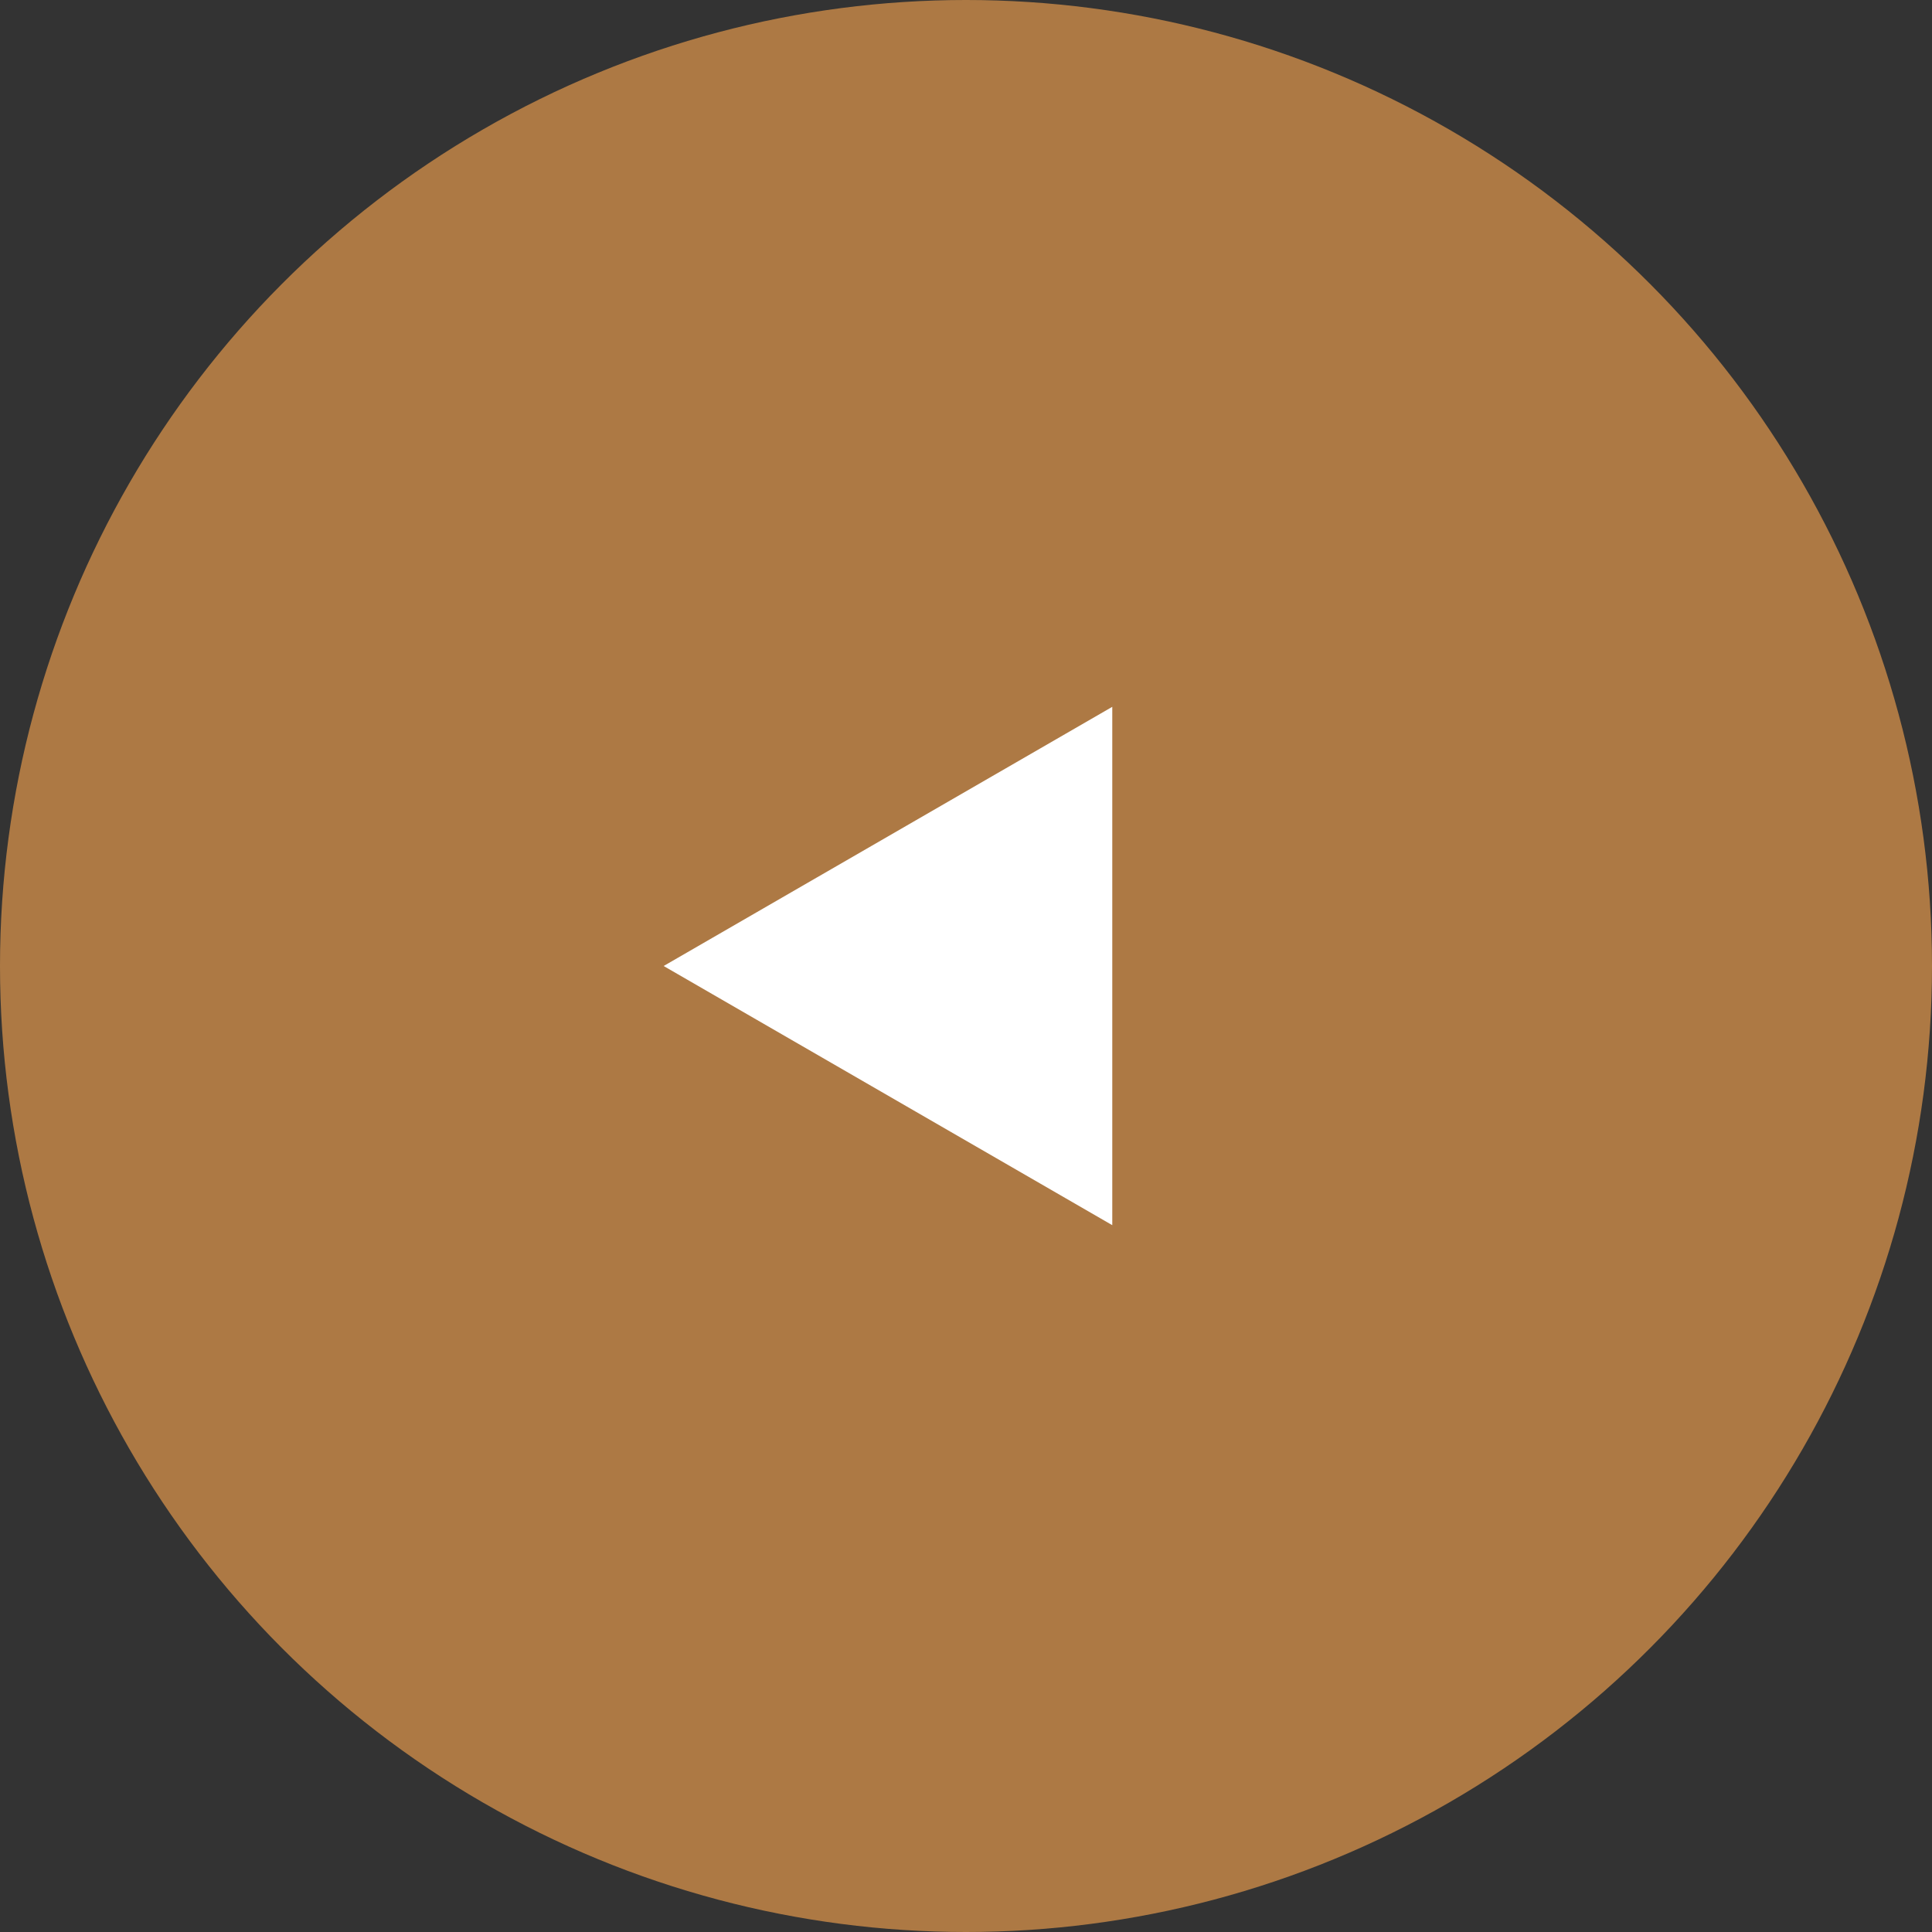
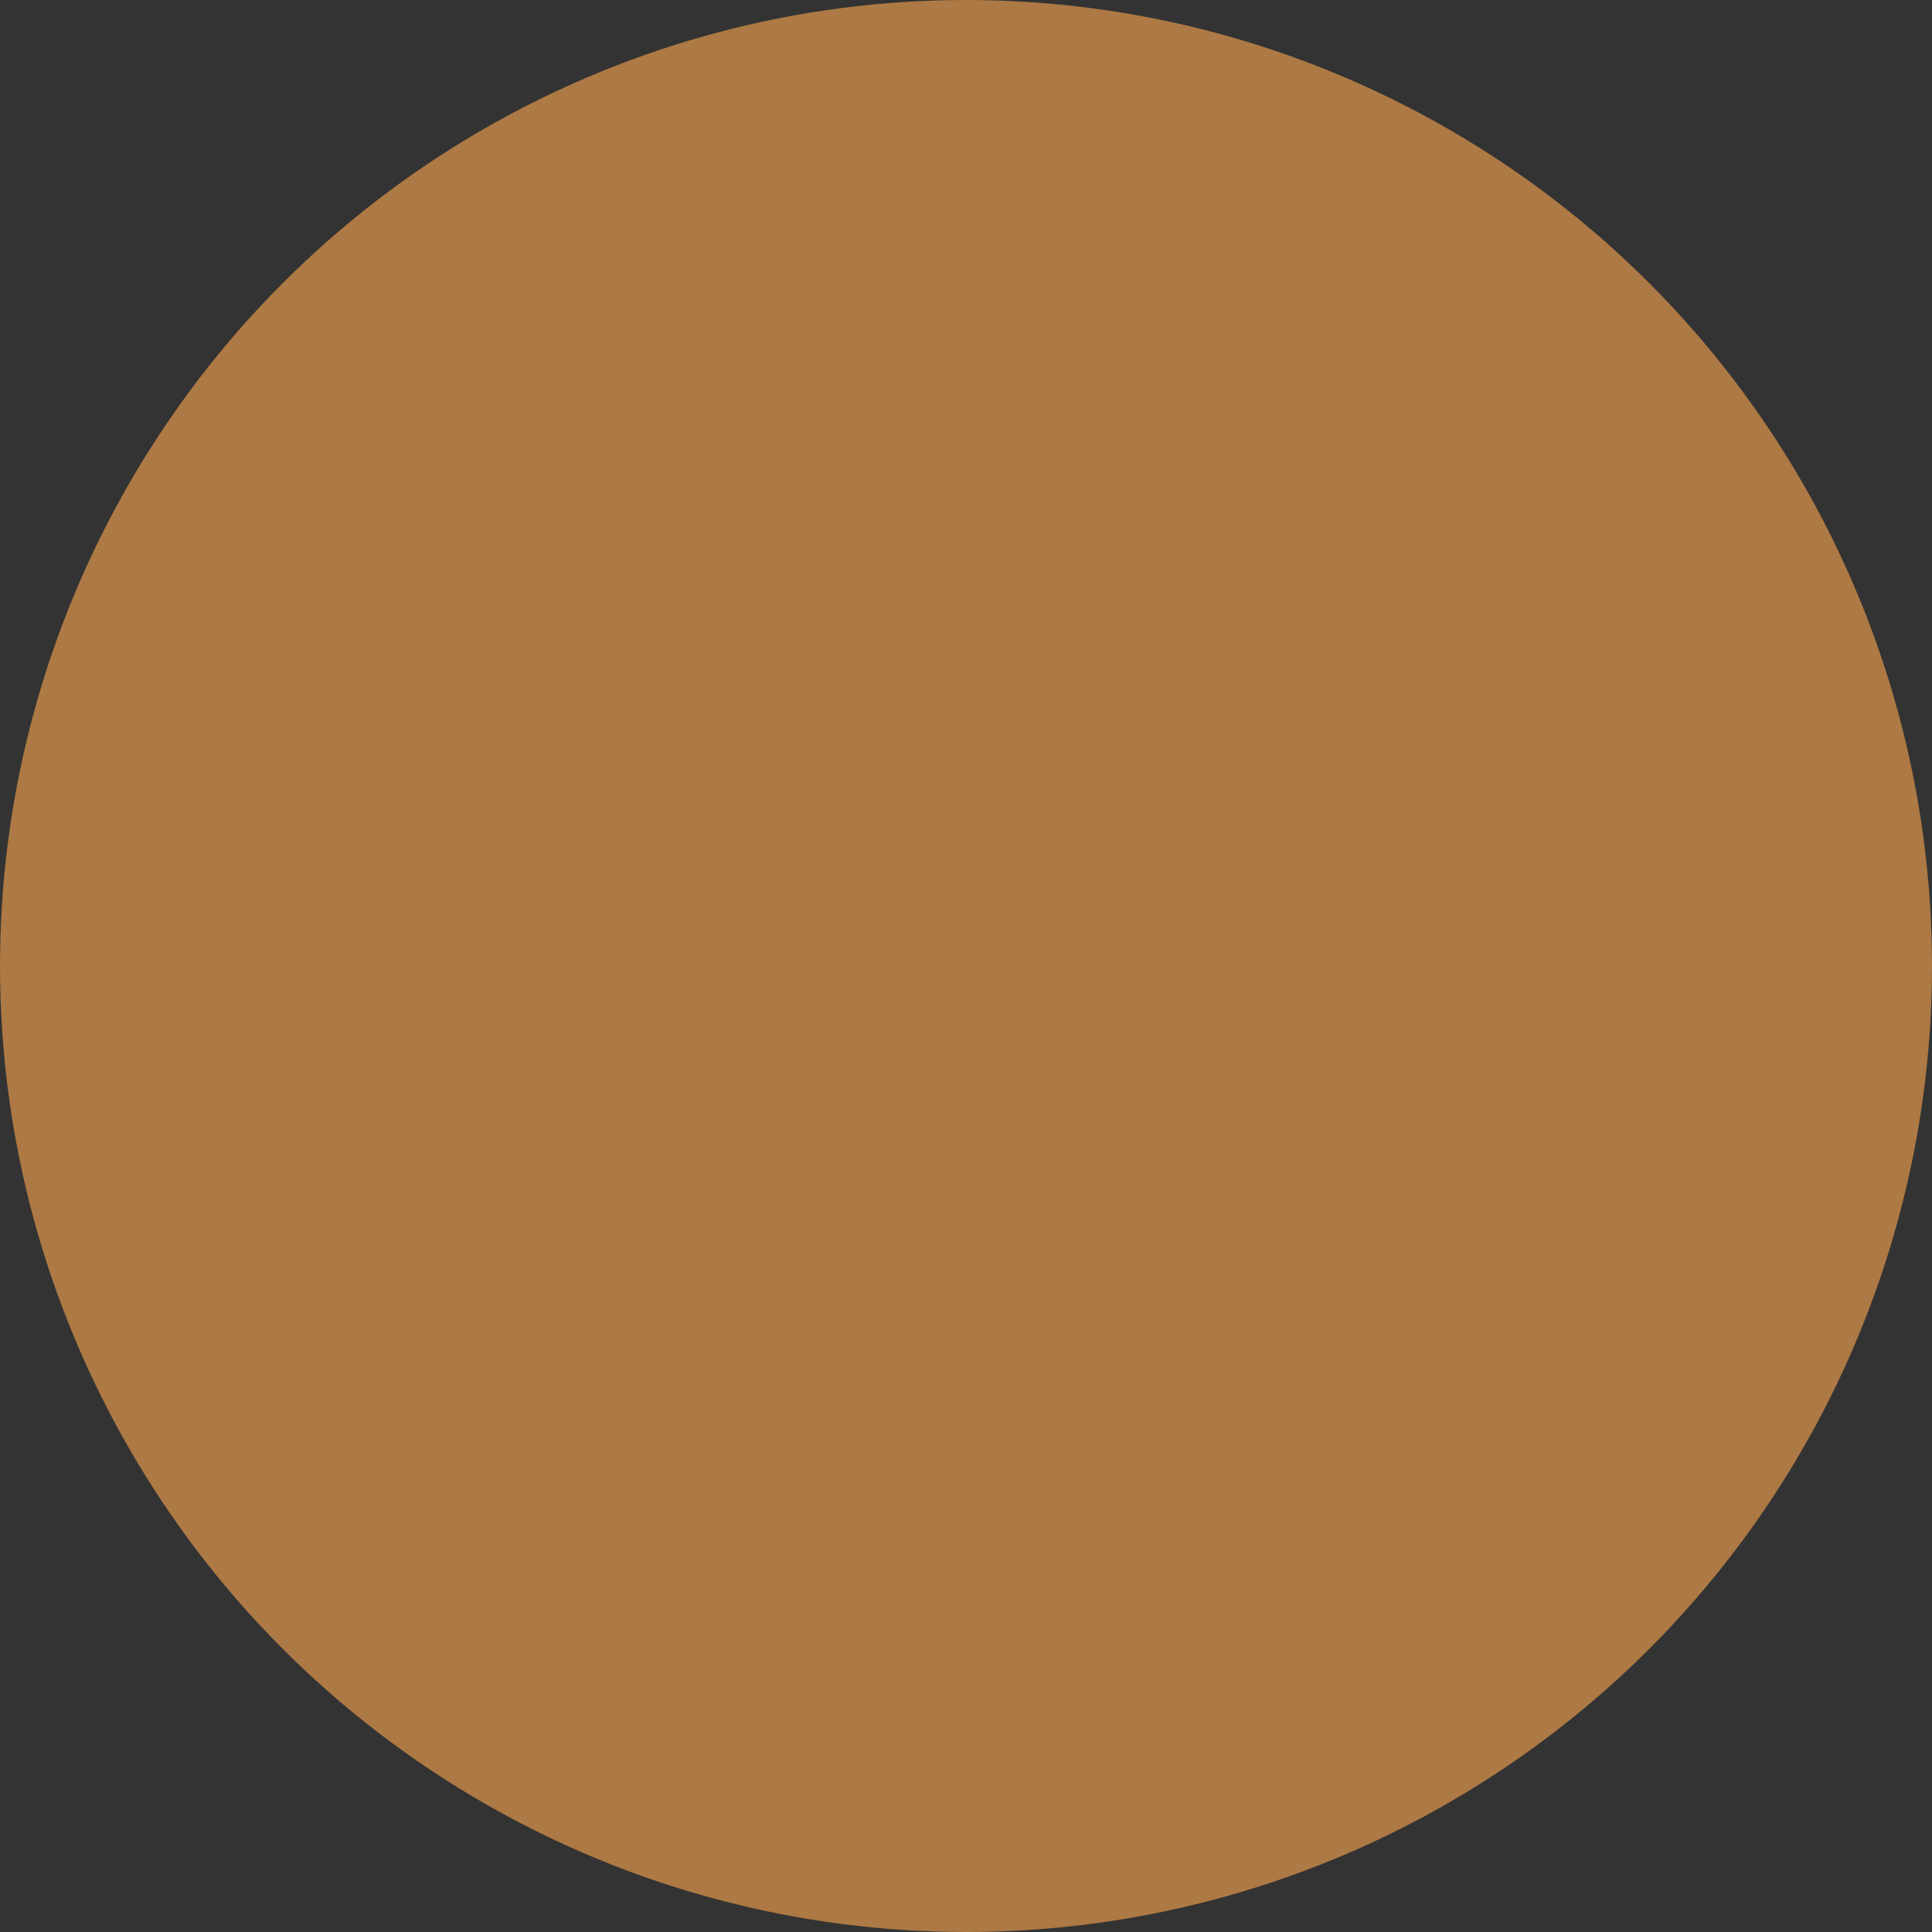
<svg xmlns="http://www.w3.org/2000/svg" id="_レイヤー_2" data-name="レイヤー 2" viewBox="0 0 19.68 19.68">
  <rect x="0" y="0" width="19.68" height="19.68" fill="#333333" stroke="none" />
  <defs>
    <style>
      .cls-1 {
        fill: #fff;
      }

      .cls-2 {
        fill: #ad7944;
      }
    </style>
  </defs>
  <g id="_デザイン" data-name="デザイン">
    <circle class="cls-2" cx="9.84" cy="9.84" r="9.84" />
-     <polygon class="cls-1" points="6.76 9.84 11.33 12.48 11.33 7.2 6.76 9.84" />
  </g>
</svg>